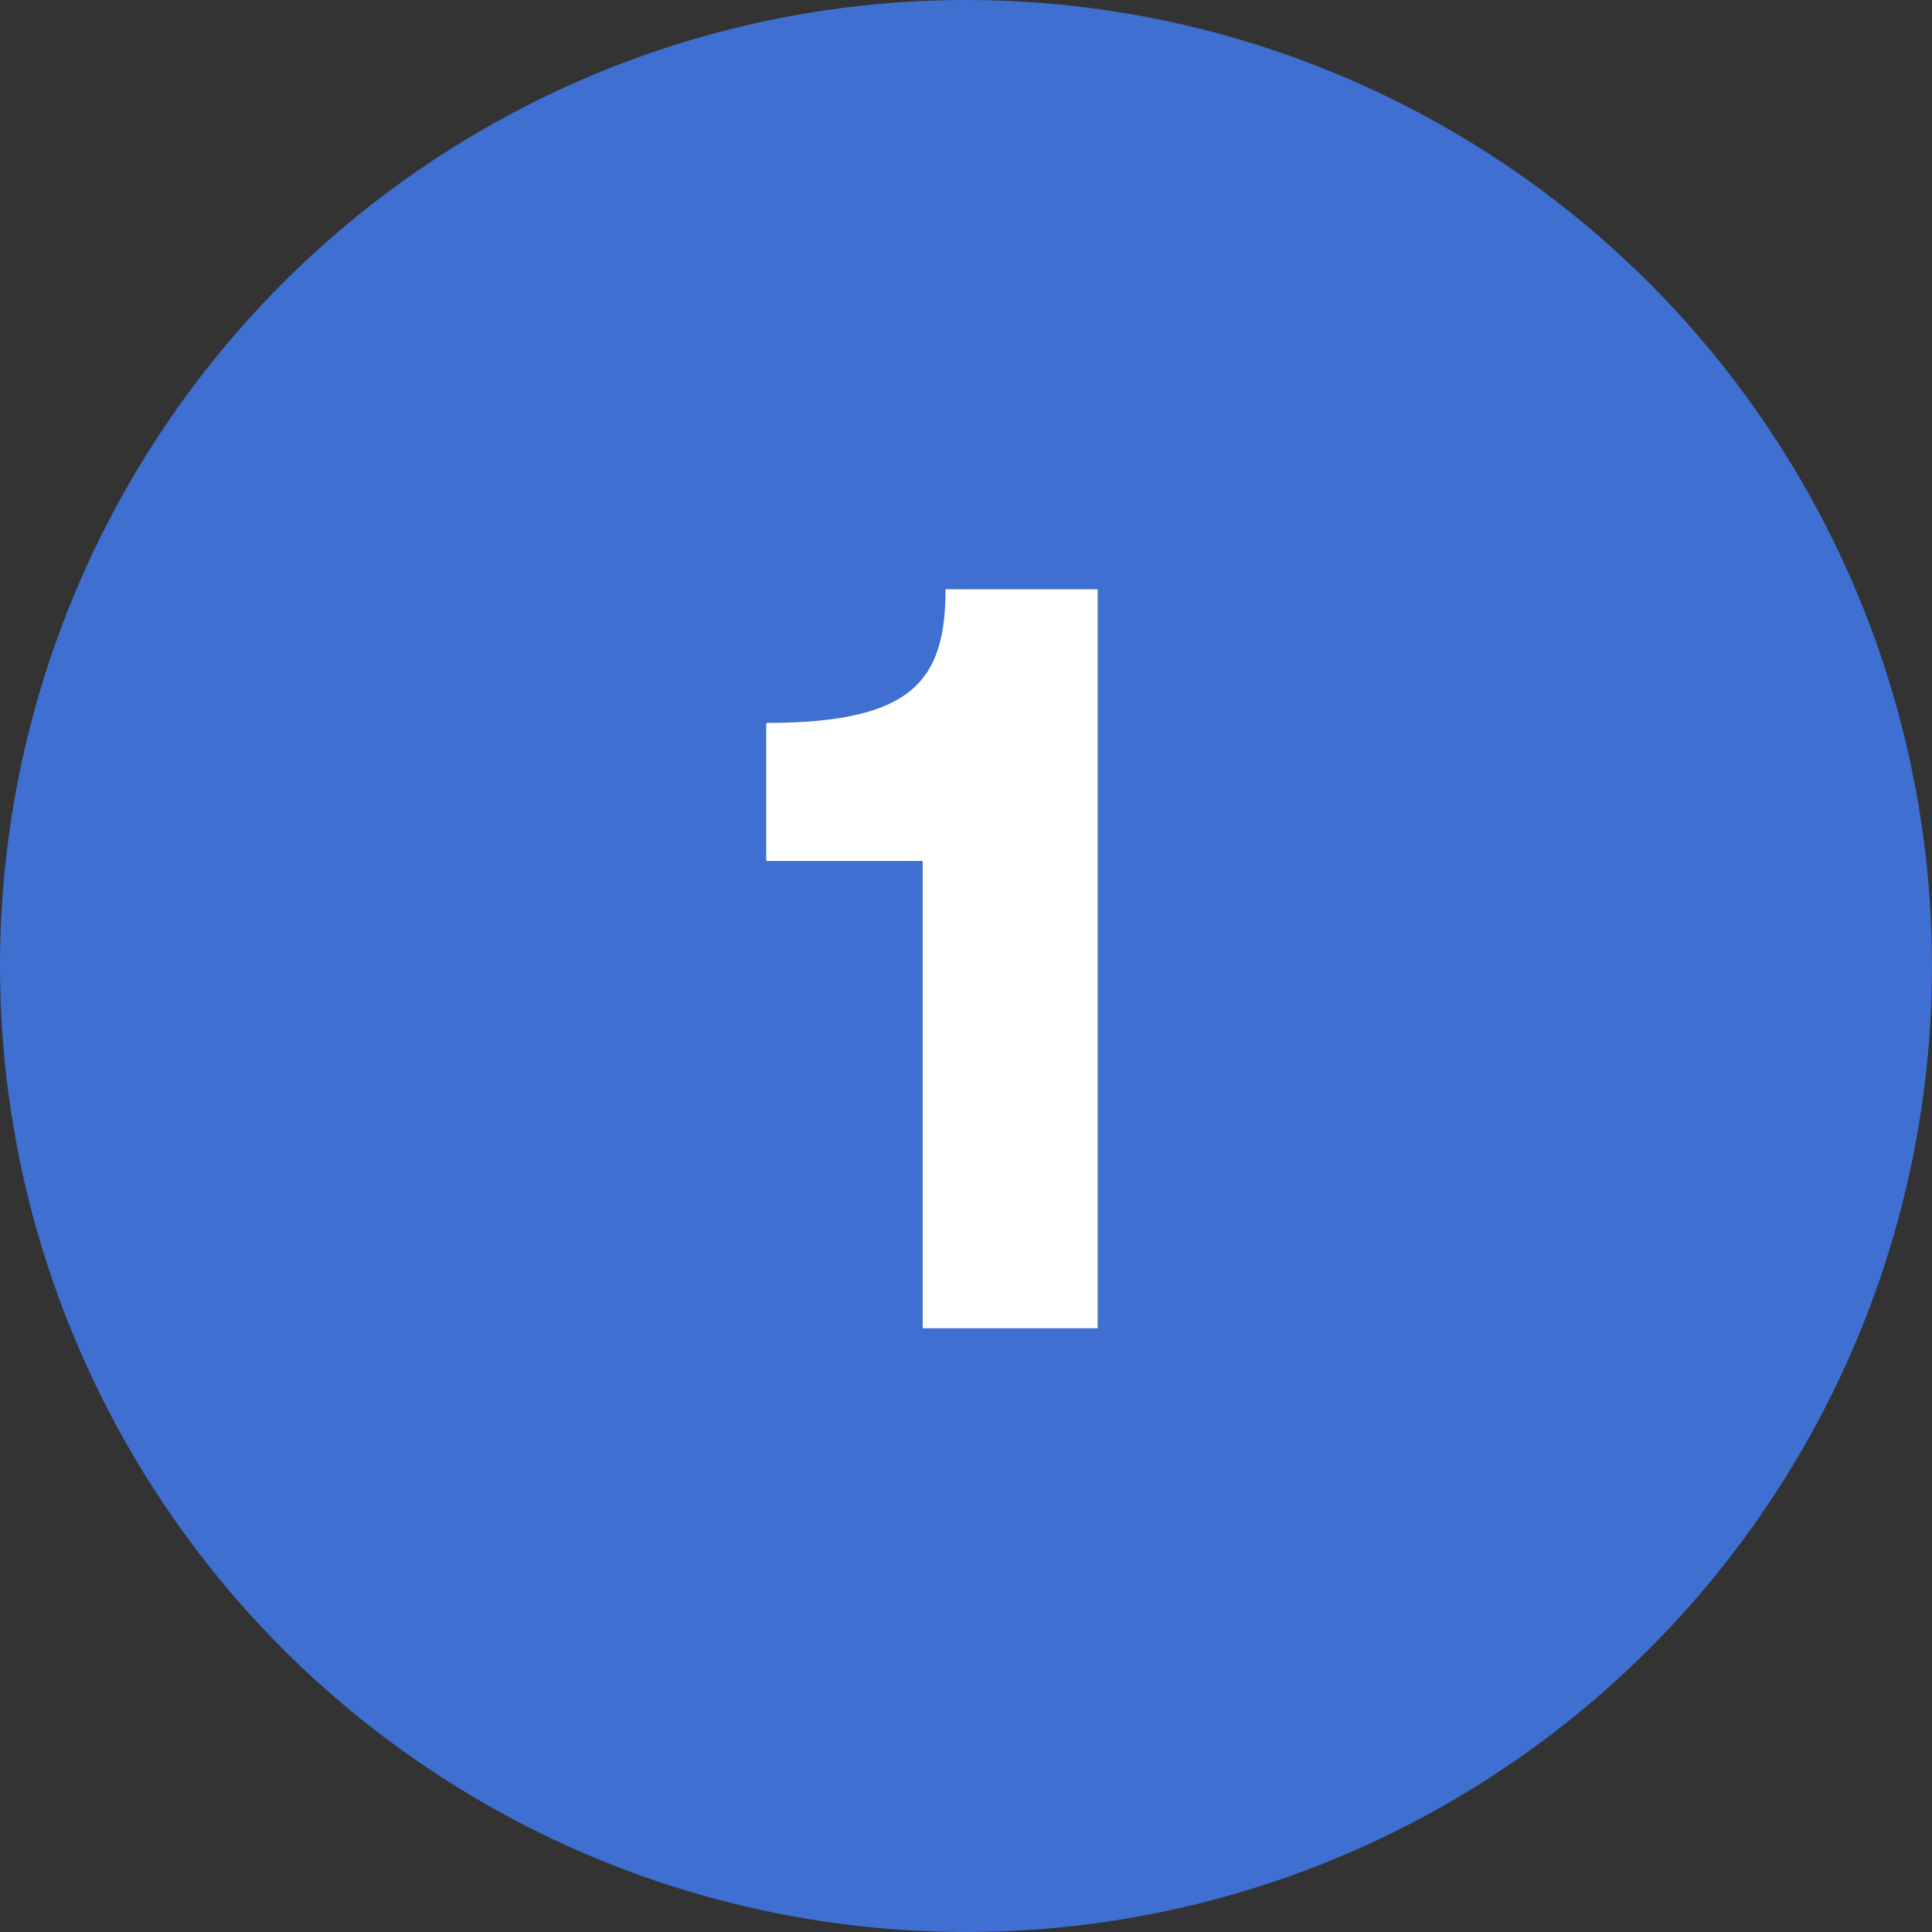
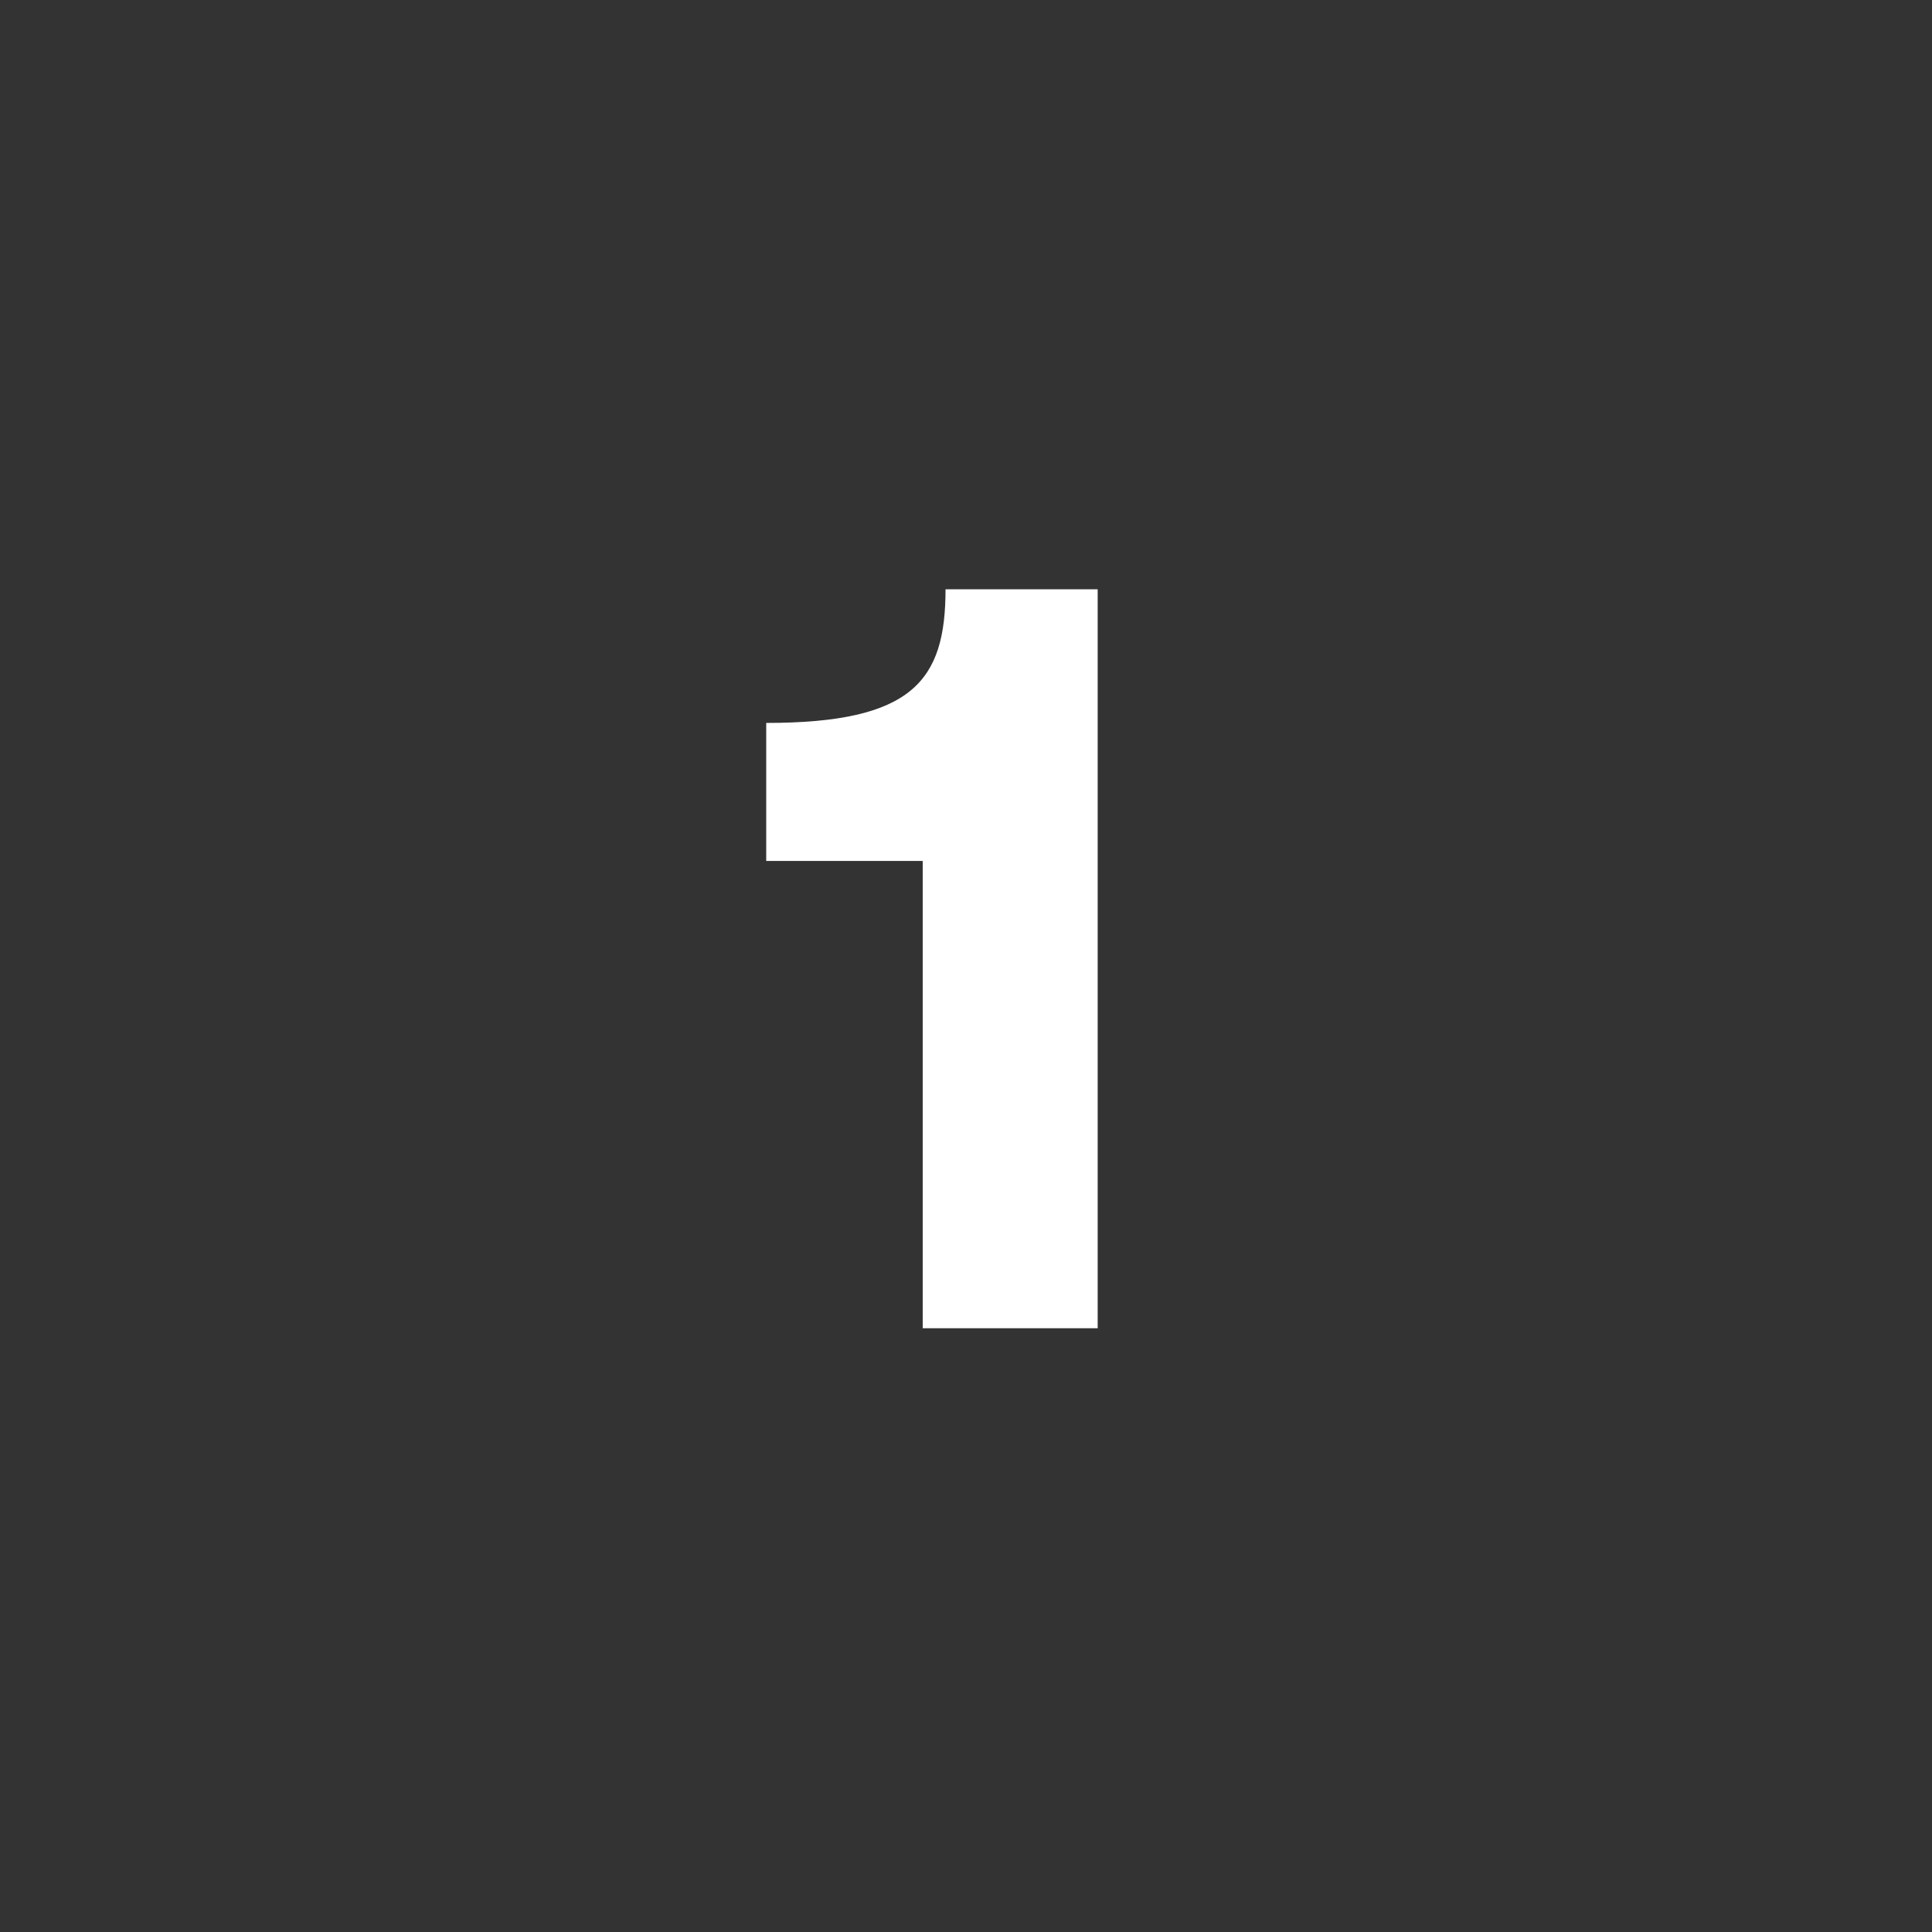
<svg xmlns="http://www.w3.org/2000/svg" width="32" height="32" viewBox="0 0 32 32" fill="none">
  <rect x="0" y="0" width="32" height="32" fill="#333333" stroke="none" />
-   <circle cx="16" cy="16" r="16" fill="#3F6FD1" />
  <path d="M18.181 22H15.283V14.26H12.691V11.974C15.121 11.974 15.661 11.272 15.661 9.76H18.181V22Z" fill="white" />
</svg>